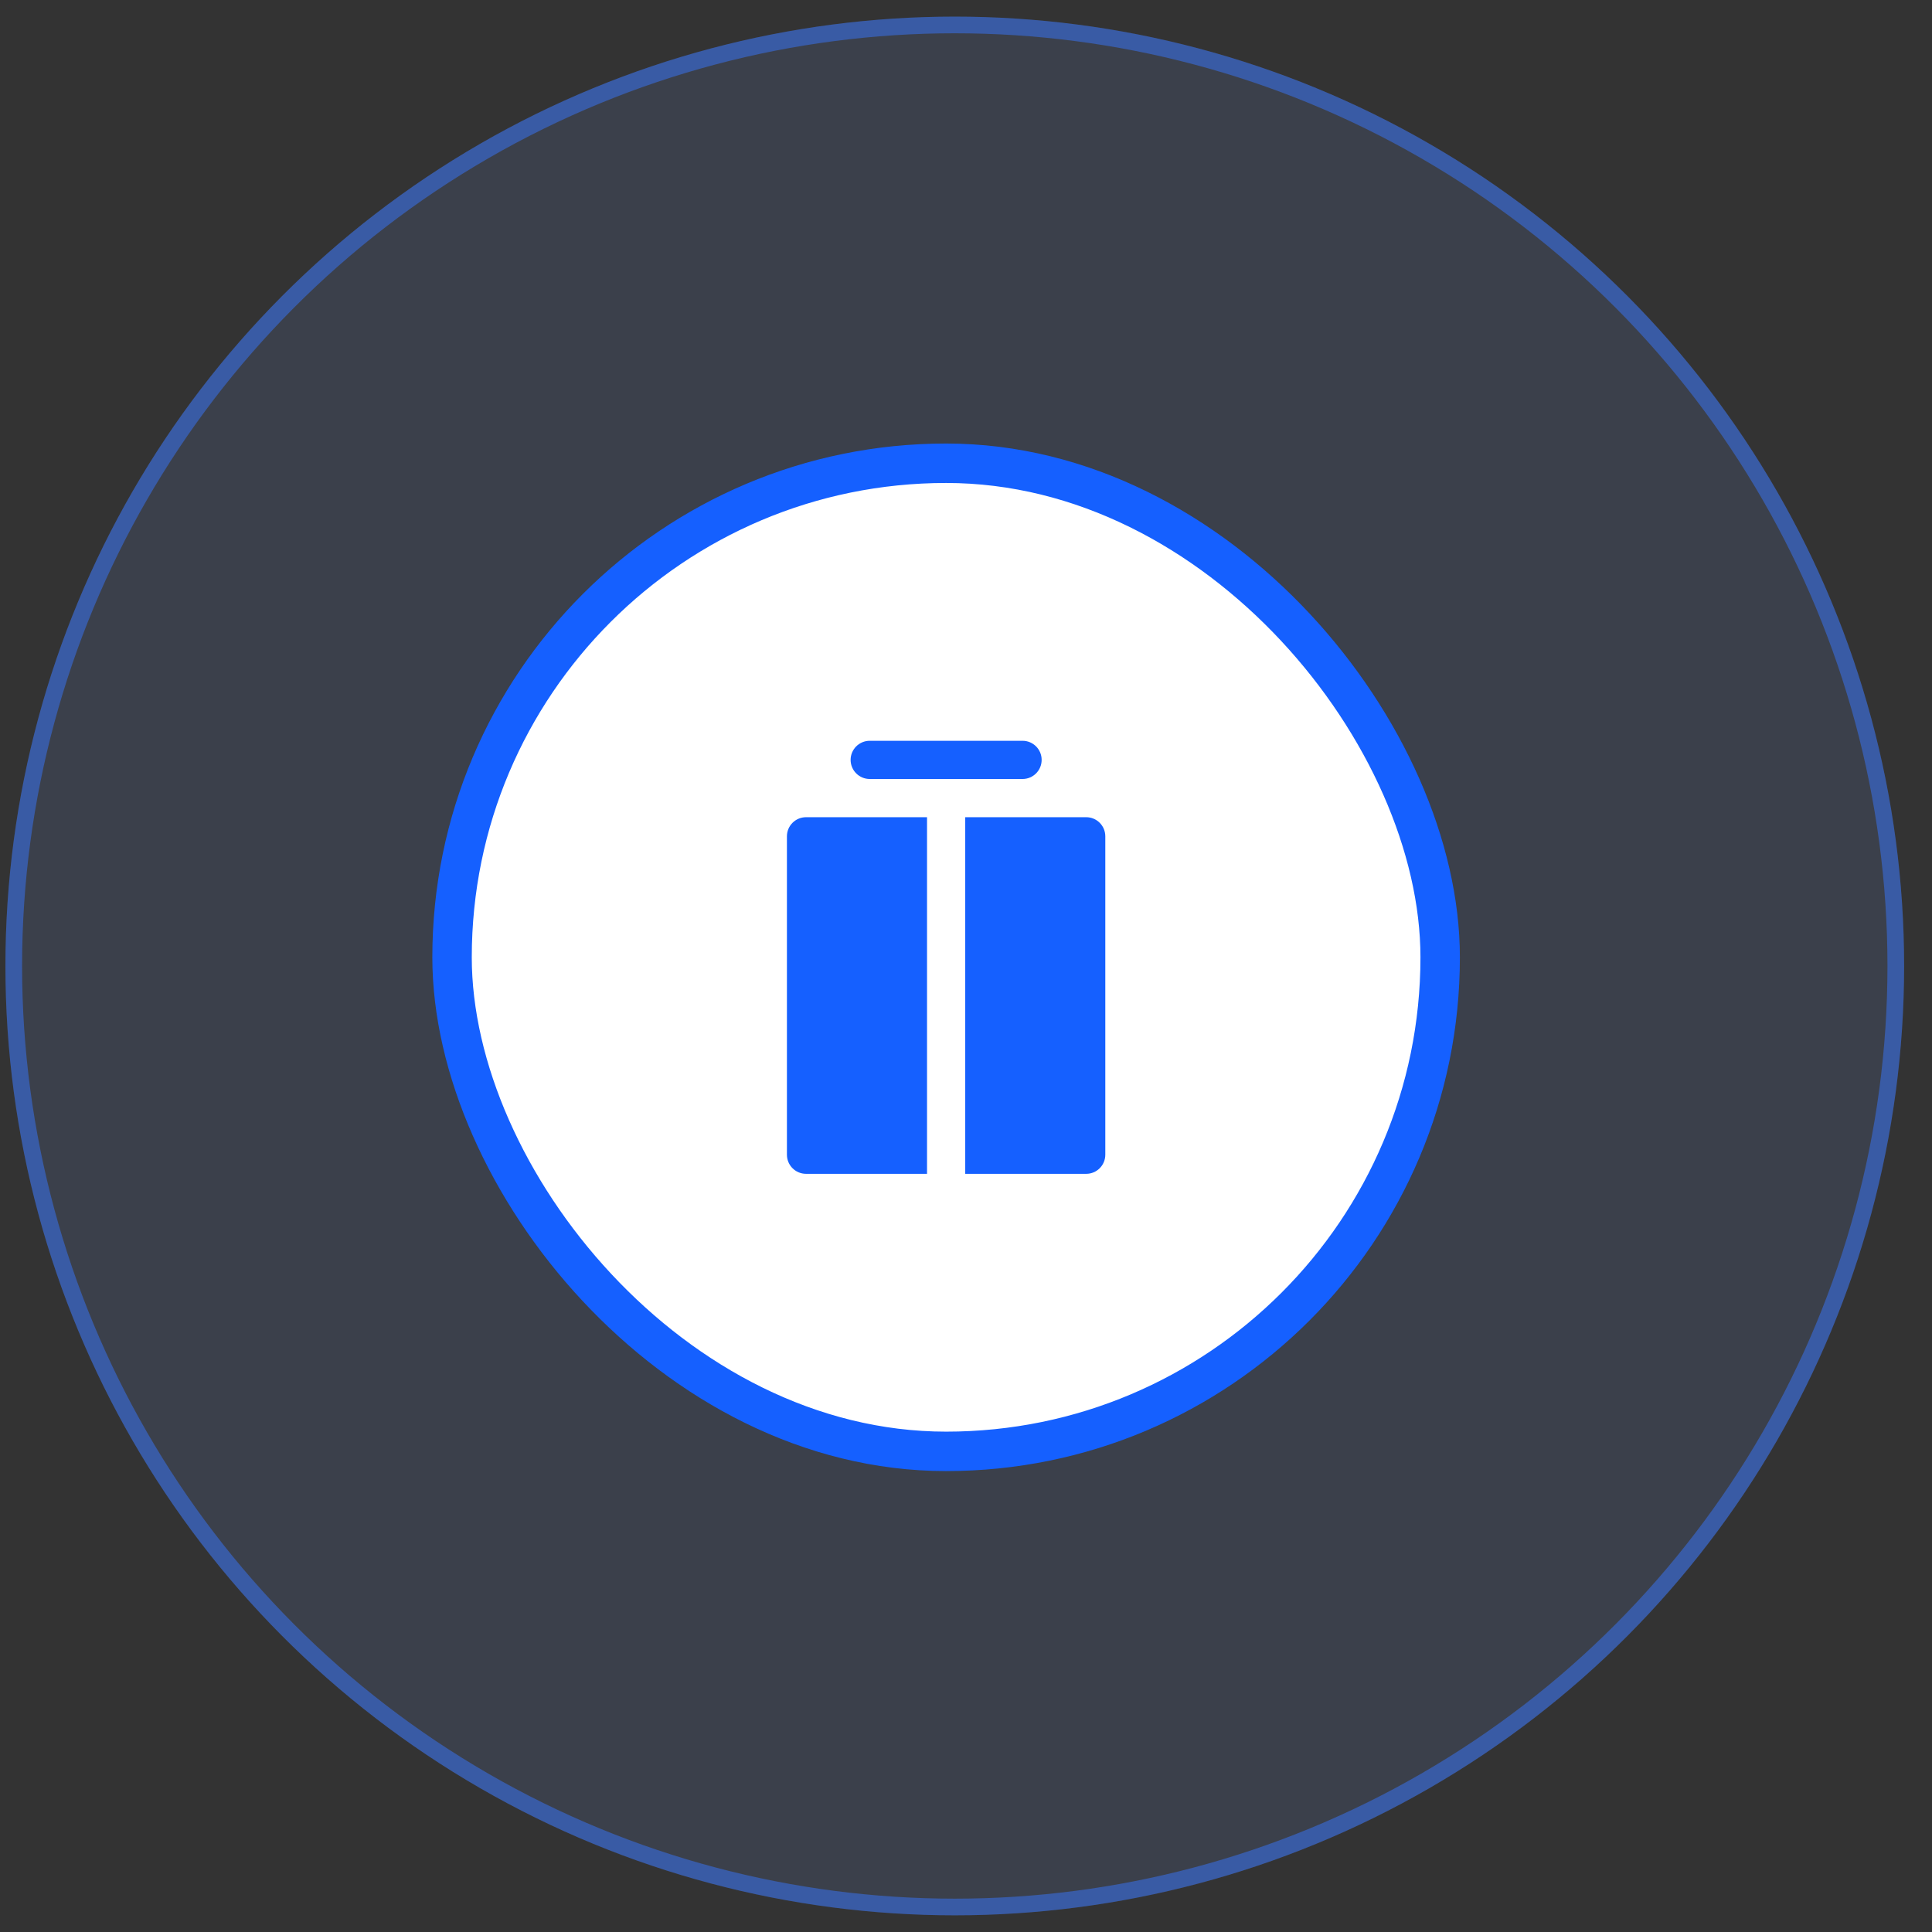
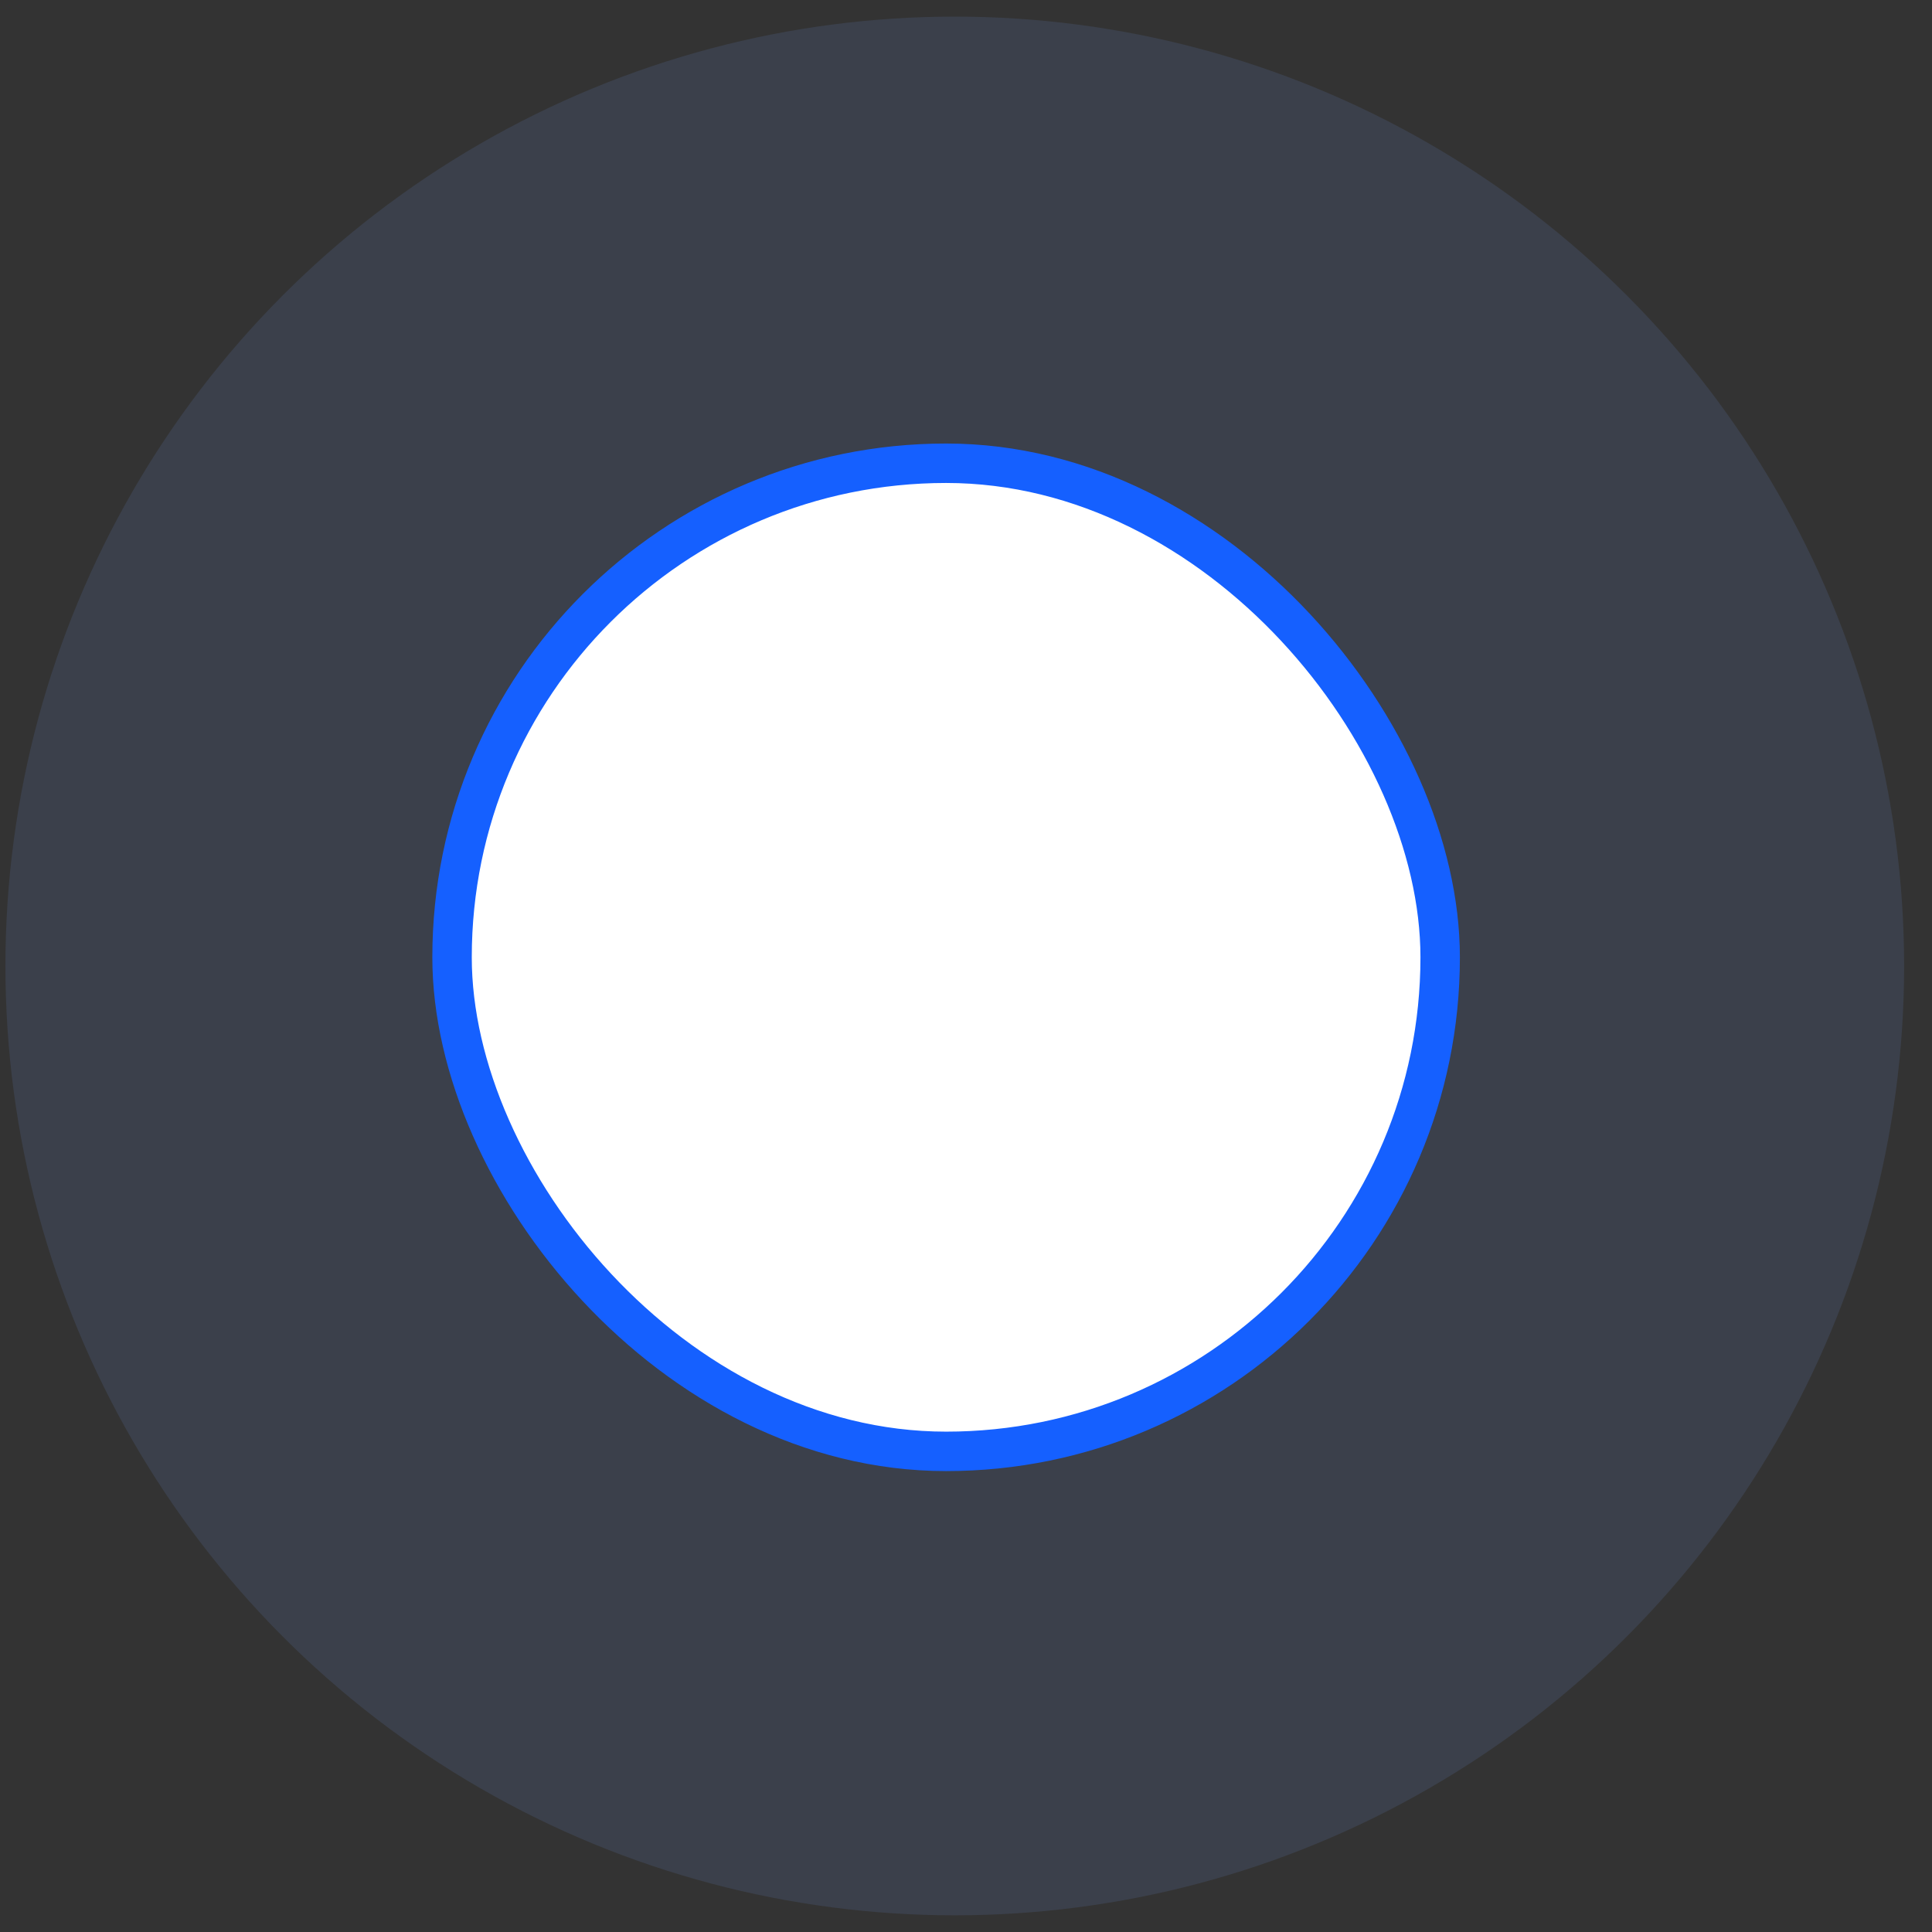
<svg xmlns="http://www.w3.org/2000/svg" width="58" height="58" viewBox="0 0 58 58" fill="none">
  <rect x="0" y="0" width="58" height="58" fill="#333333" stroke="none" />
  <circle cx="28.663" cy="28.999" r="28.5" fill="#79A4FF" fill-opacity="0.12" />
-   <circle cx="28.663" cy="28.999" r="28.25" stroke="#3877FF" stroke-opacity="0.5" stroke-width="0.5" />
  <rect x="13.571" y="13.907" width="29.664" height="29.664" rx="14.832" fill="white" />
  <rect x="13.571" y="13.907" width="29.664" height="29.664" rx="14.832" stroke="#1560FF" stroke-width="1.184" />
  <g clip-path="url(#clip0_2956_1811)">
    <path d="M23.624 25.107V34.665C23.624 34.982 23.881 35.239 24.198 35.239H27.83V24.533H24.198C23.881 24.533 23.624 24.79 23.624 25.107Z" fill="#1560FF" />
    <path d="M33.182 34.665V25.107C33.182 24.79 32.926 24.533 32.609 24.533H28.977V35.239H32.609C32.926 35.239 33.182 34.982 33.182 34.665Z" fill="#1560FF" />
    <path d="M31.271 22.812C31.271 22.496 31.015 22.239 30.698 22.239H26.11C25.793 22.239 25.536 22.496 25.536 22.812C25.536 23.129 25.793 23.386 26.11 23.386H30.698C31.015 23.386 31.271 23.129 31.271 22.812Z" fill="#1560FF" />
  </g>
  <defs>
    <clipPath id="clip0_2956_1811">
-       <rect width="13" height="13" fill="white" transform="translate(21.903 22.239)" />
-     </clipPath>
+       </clipPath>
  </defs>
</svg>